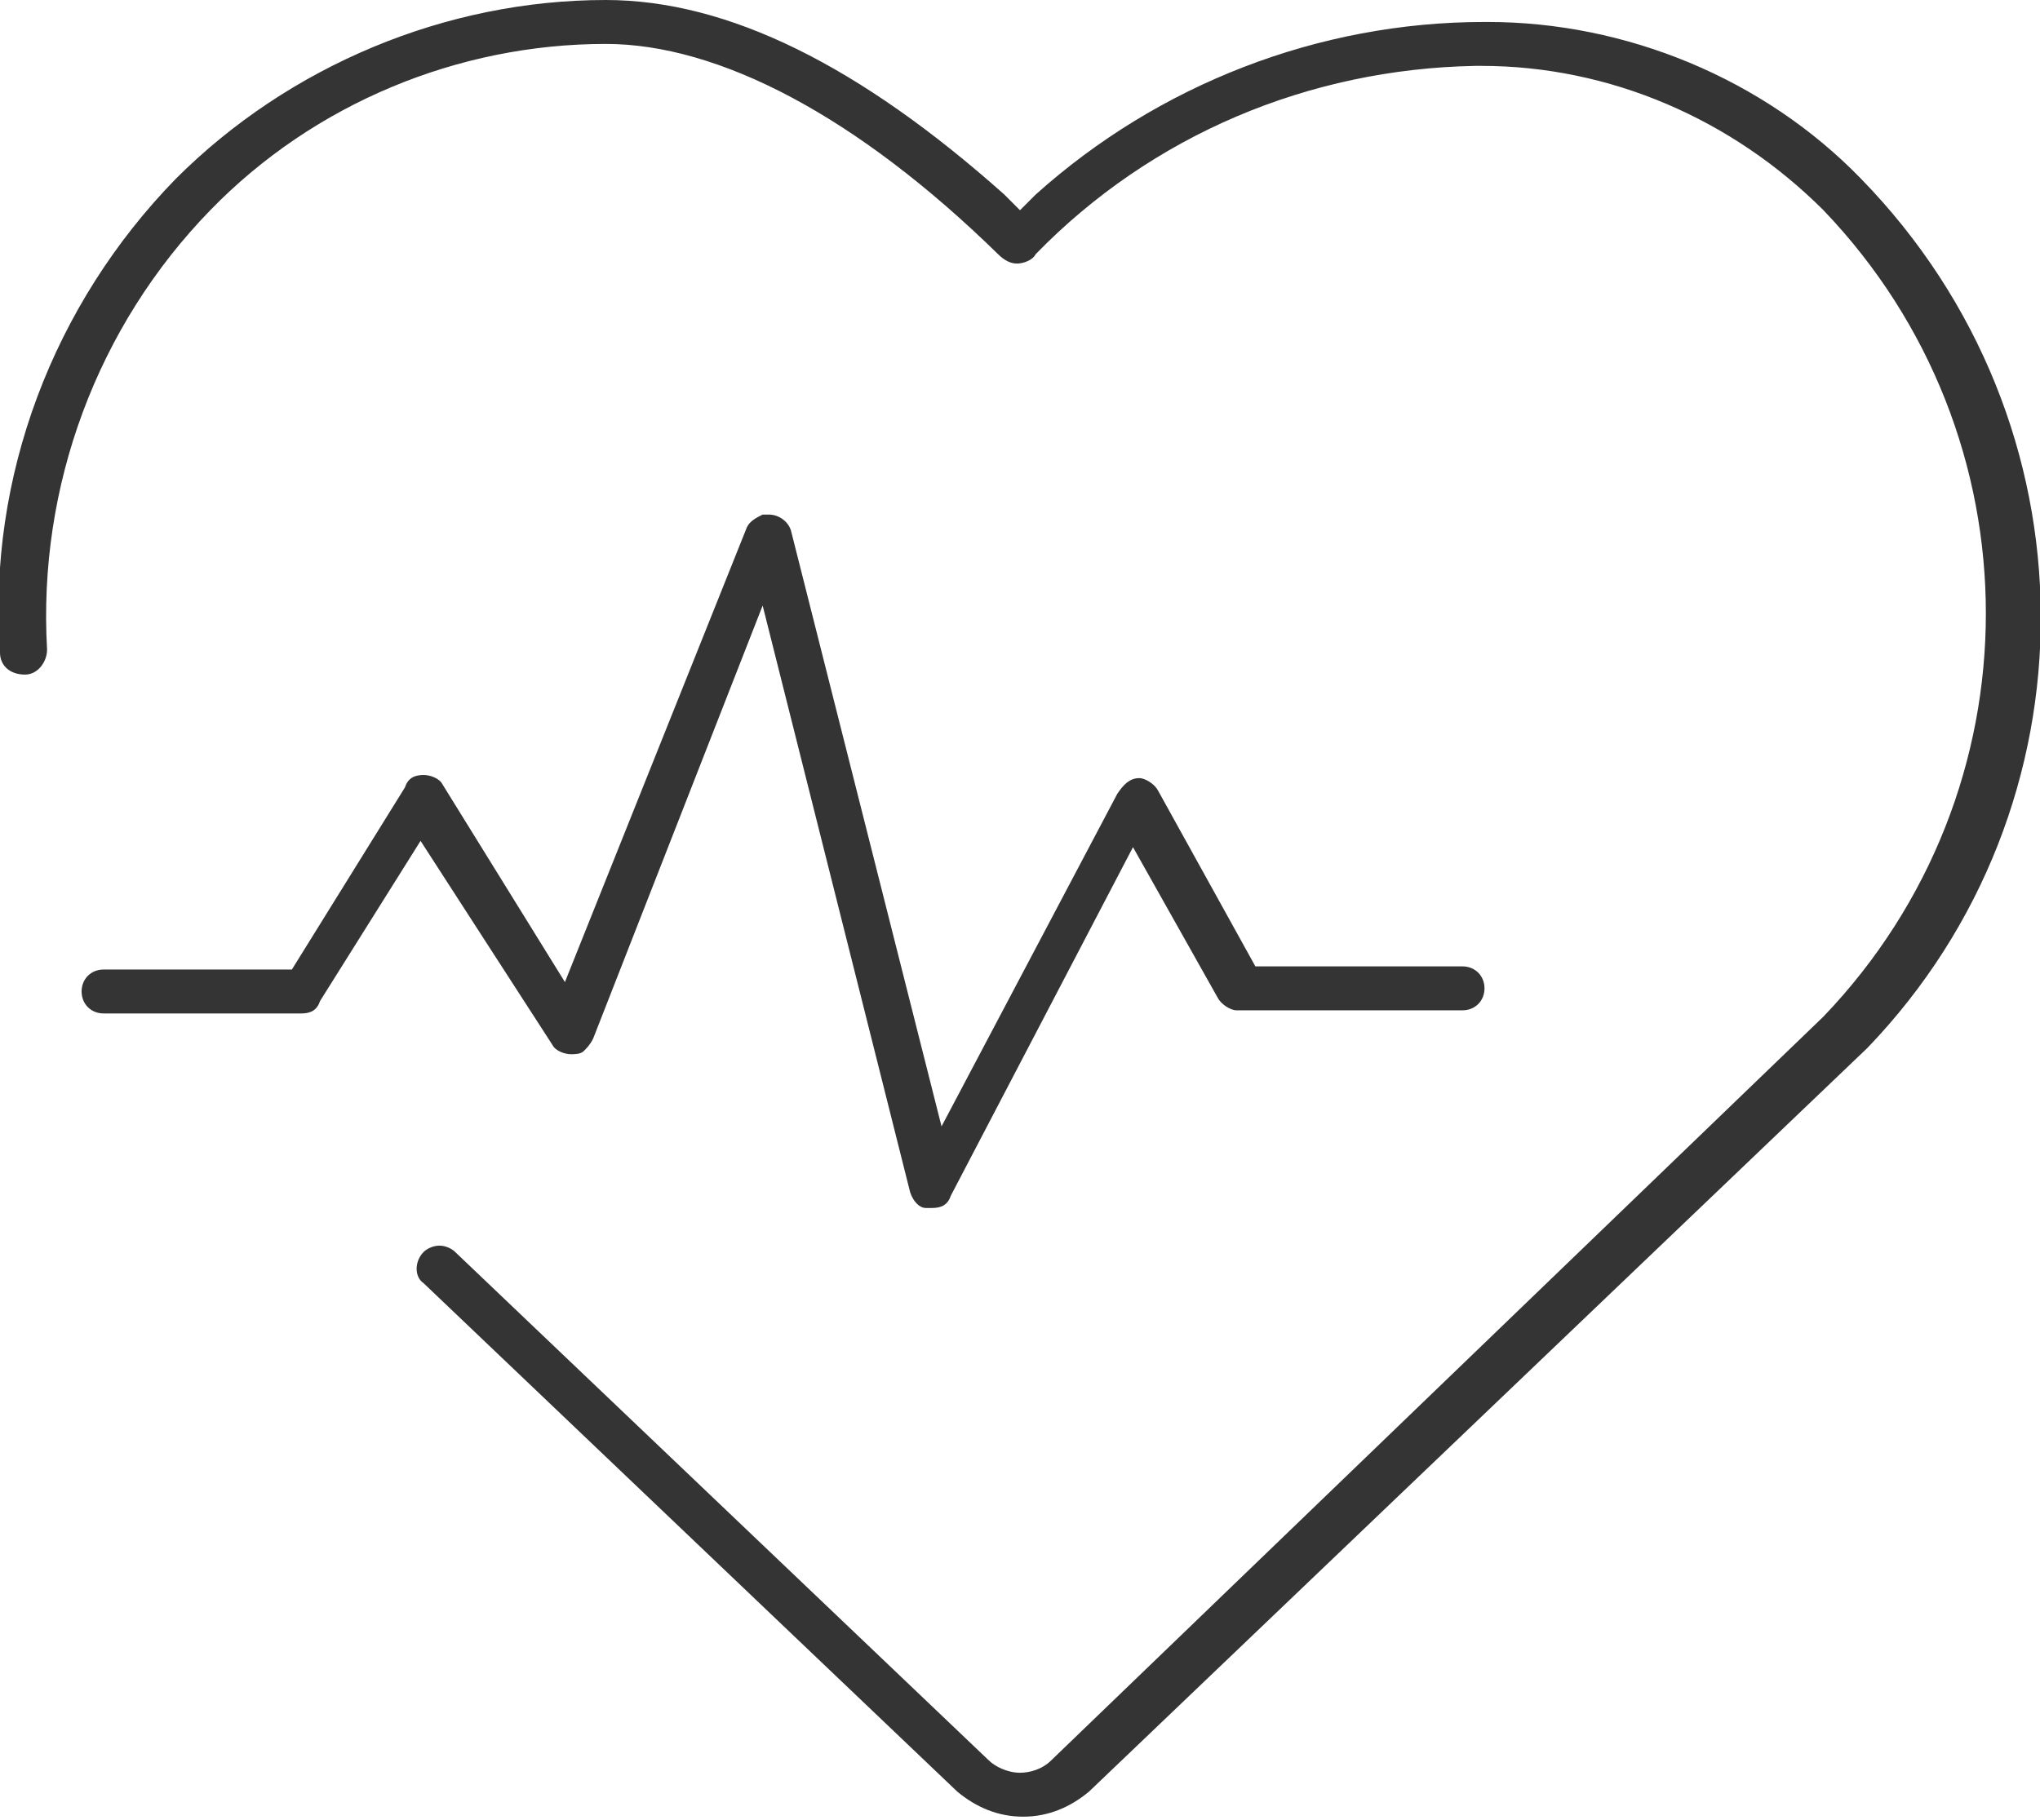
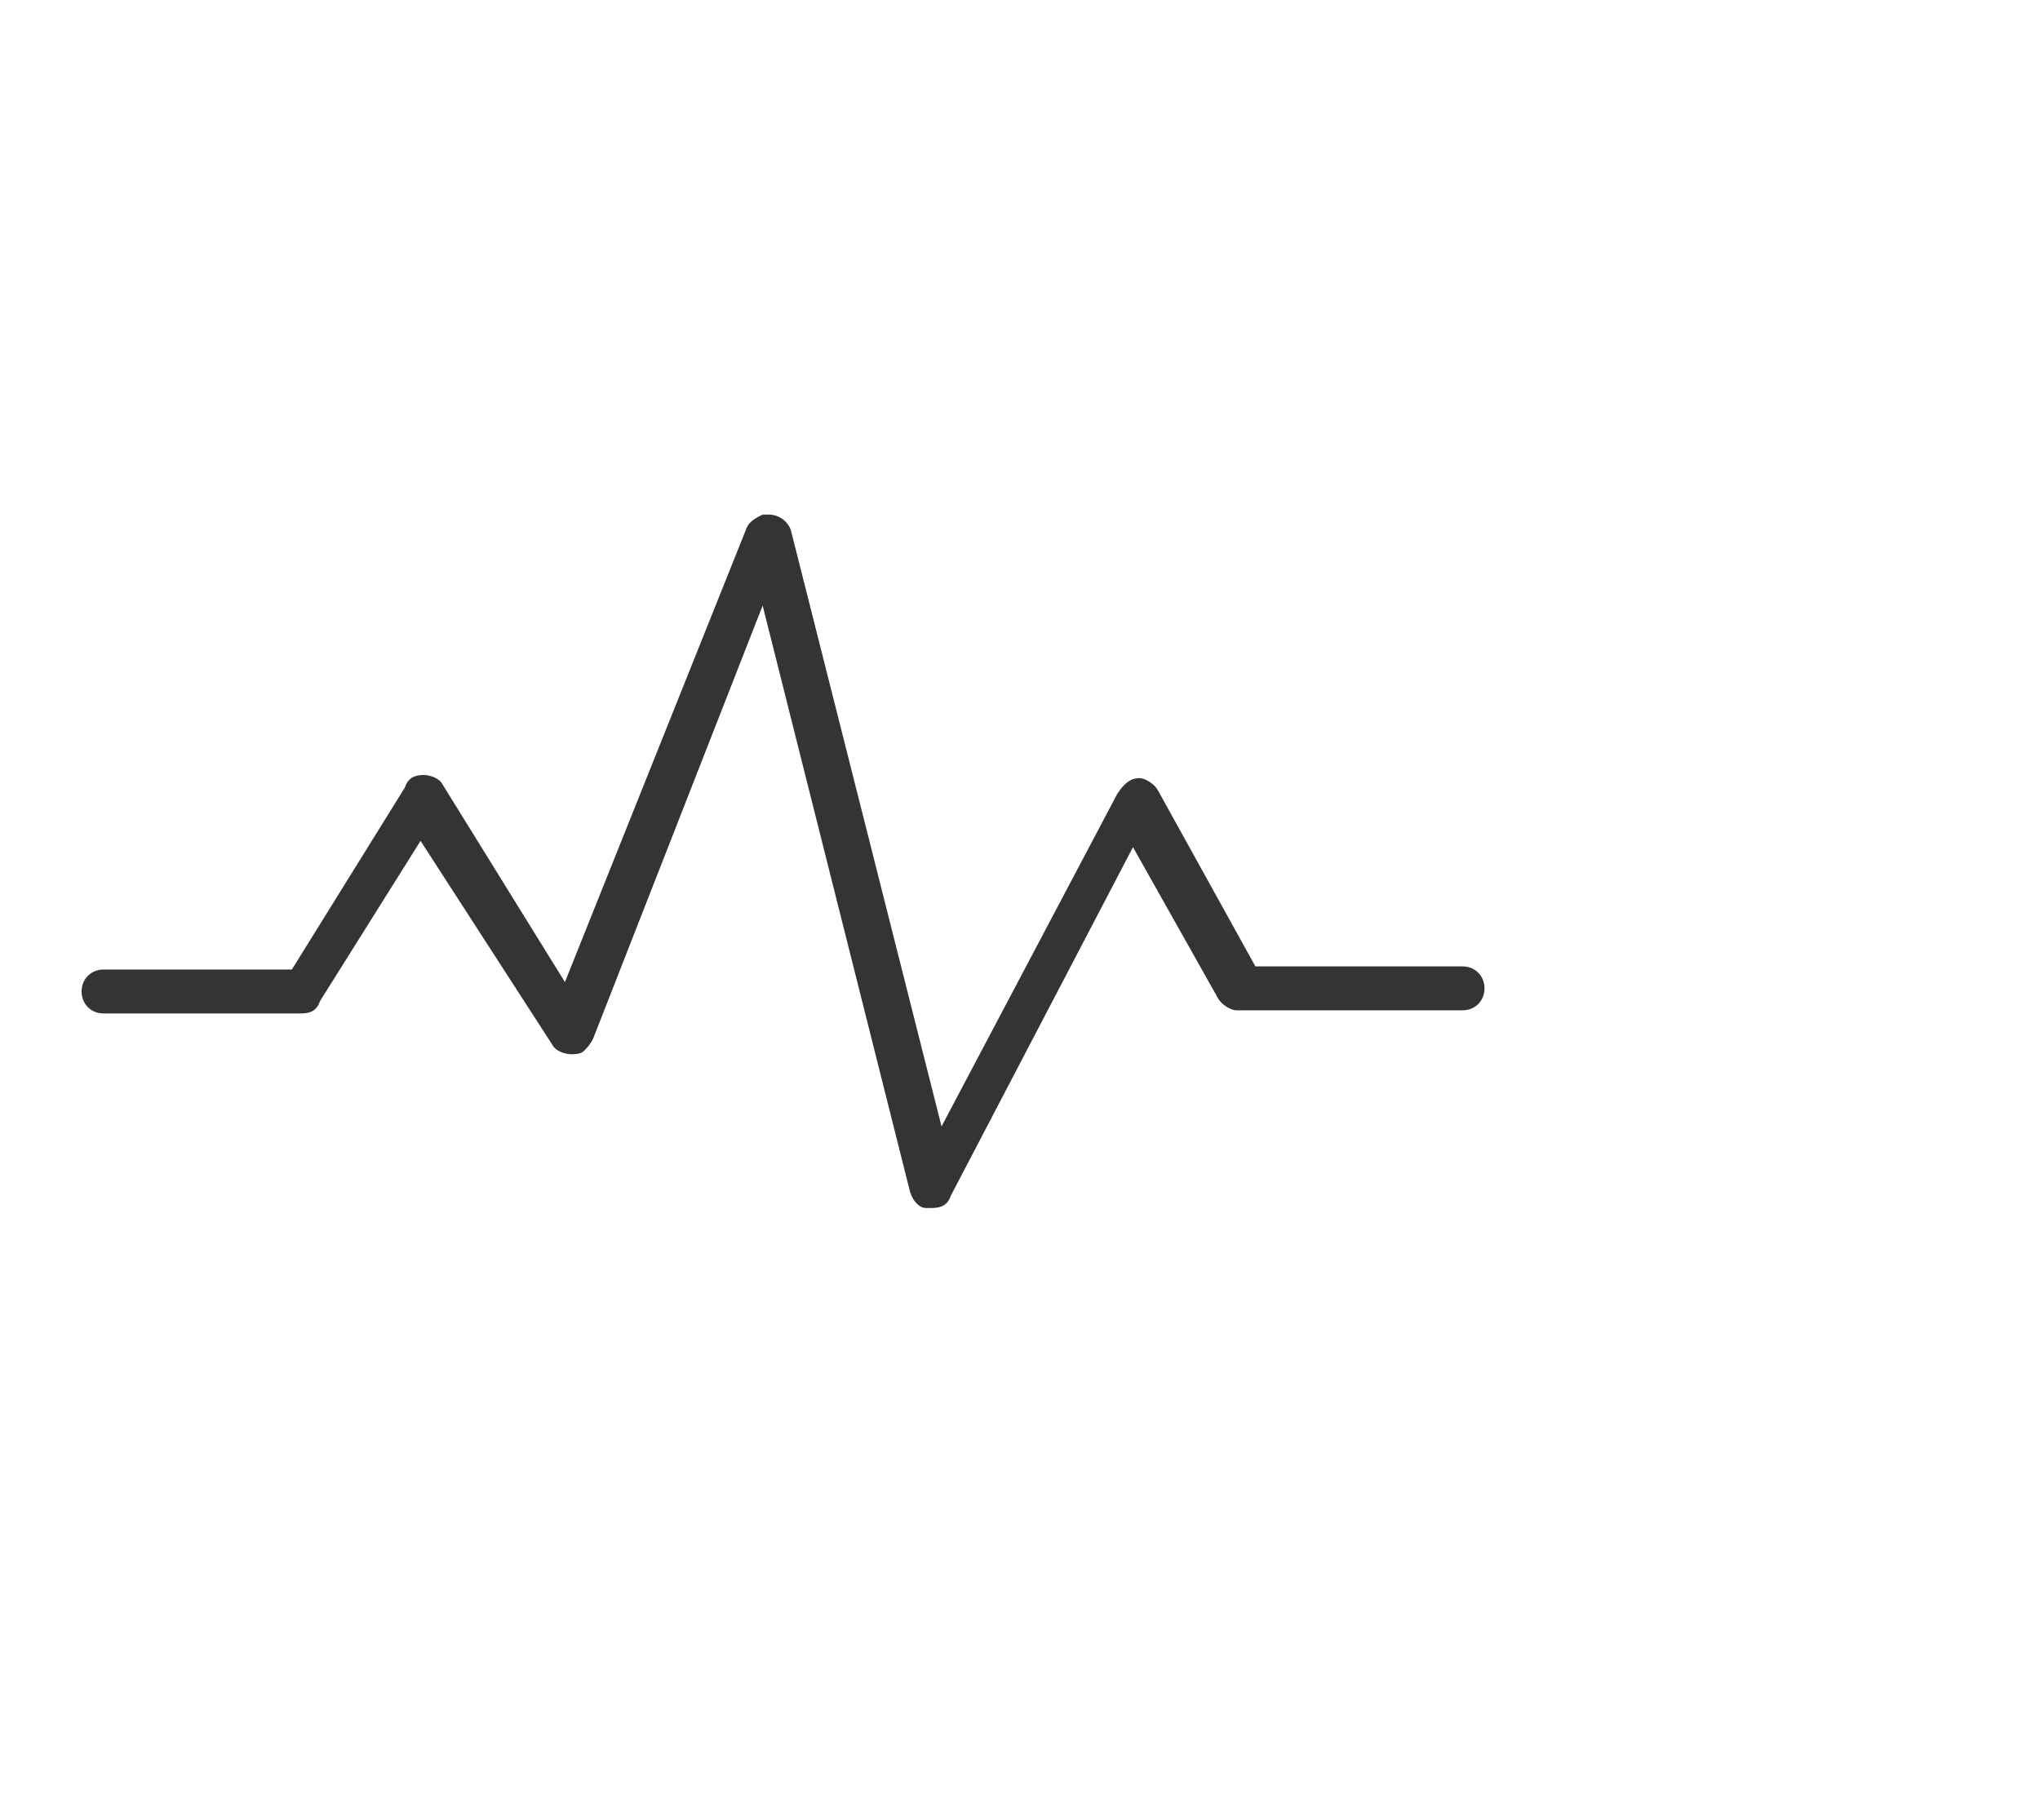
<svg xmlns="http://www.w3.org/2000/svg" version="1.1" id="Layer_1" x="0px" y="0px" viewBox="0 0 65 58" style="enable-background:new 0 0 65 58;" xml:space="preserve">
  <style type="text/css">
	.st0{fill:#343434;}
</style>
  <g>
    <path class="st0" d="M17.6,33.3c0.1,0.2,0.4,0.3,0.6,0.3c0.1,0,0.3,0,0.4-0.1c0.1-0.1,0.2-0.2,0.3-0.4l5.4-13.8L29,38   c0.1,0.3,0.3,0.5,0.5,0.5h0.2c0.3,0,0.5-0.1,0.6-0.4l5.8-11.1l2.7,4.8c0.1,0.2,0.4,0.4,0.6,0.4h7.2c0.4,0,0.7-0.3,0.7-0.7   c0-0.4-0.3-0.7-0.7-0.7H40l-3.1-5.6c-0.1-0.2-0.4-0.4-0.6-0.4c-0.3,0-0.5,0.2-0.7,0.5l-5.6,10.6l-4.8-19c-0.1-0.3-0.4-0.5-0.7-0.5   c-0.1,0-0.1,0-0.2,0c-0.2,0.1-0.4,0.2-0.5,0.4L18,31.3l-3.9-6.3c-0.1-0.2-0.4-0.3-0.6-0.3c-0.3,0-0.5,0.1-0.6,0.4l-3.6,5.8H3.3   c-0.4,0-0.7,0.3-0.7,0.7c0,0.4,0.3,0.7,0.7,0.7l6.3,0c0.3,0,0.5-0.1,0.6-0.4l3.2-5.1L17.6,33.3z" />
-     <path class="st0" d="M59.3,5.7c-3.1-3.2-7.5-5-11.9-5h-0.1c-5.3,0-10.4,2-14.3,5.5l-0.5,0.5l-0.5-0.5C27.4,2.1,23.2,0,19.3,0   C14.2,0,9.2,2.1,5.6,5.7c-3.9,4-6,9.5-5.6,15.1c0,0.4,0.3,0.7,0.8,0.7c0,0,0,0,0,0c0.4,0,0.7-0.4,0.7-0.8c-0.3-5.2,1.6-10.3,5.2-14   c3.3-3.4,7.9-5.3,12.6-5.3c3.6,0,8,2.3,12.5,6.7c0.2,0.2,0.4,0.3,0.6,0.3s0.5-0.1,0.6-0.3c3.7-3.8,8.7-5.9,14-6h0.2   c4.1,0,8,1.7,10.9,4.6c6.9,7.2,6.9,18.5,0,25.7L33.5,56.1c-0.3,0.3-0.7,0.4-1,0.4c-0.4,0-0.8-0.2-1-0.4l-17-16.2   c-0.1-0.1-0.3-0.2-0.5-0.2c-0.2,0-0.4,0.1-0.5,0.2c-0.3,0.3-0.3,0.8,0,1l17,16.2c0.6,0.5,1.3,0.8,2.1,0.8c0.8,0,1.5-0.3,2.1-0.8   l24.8-23.7C66.9,25.7,66.9,13.5,59.3,5.7z" />
  </g>
</svg>